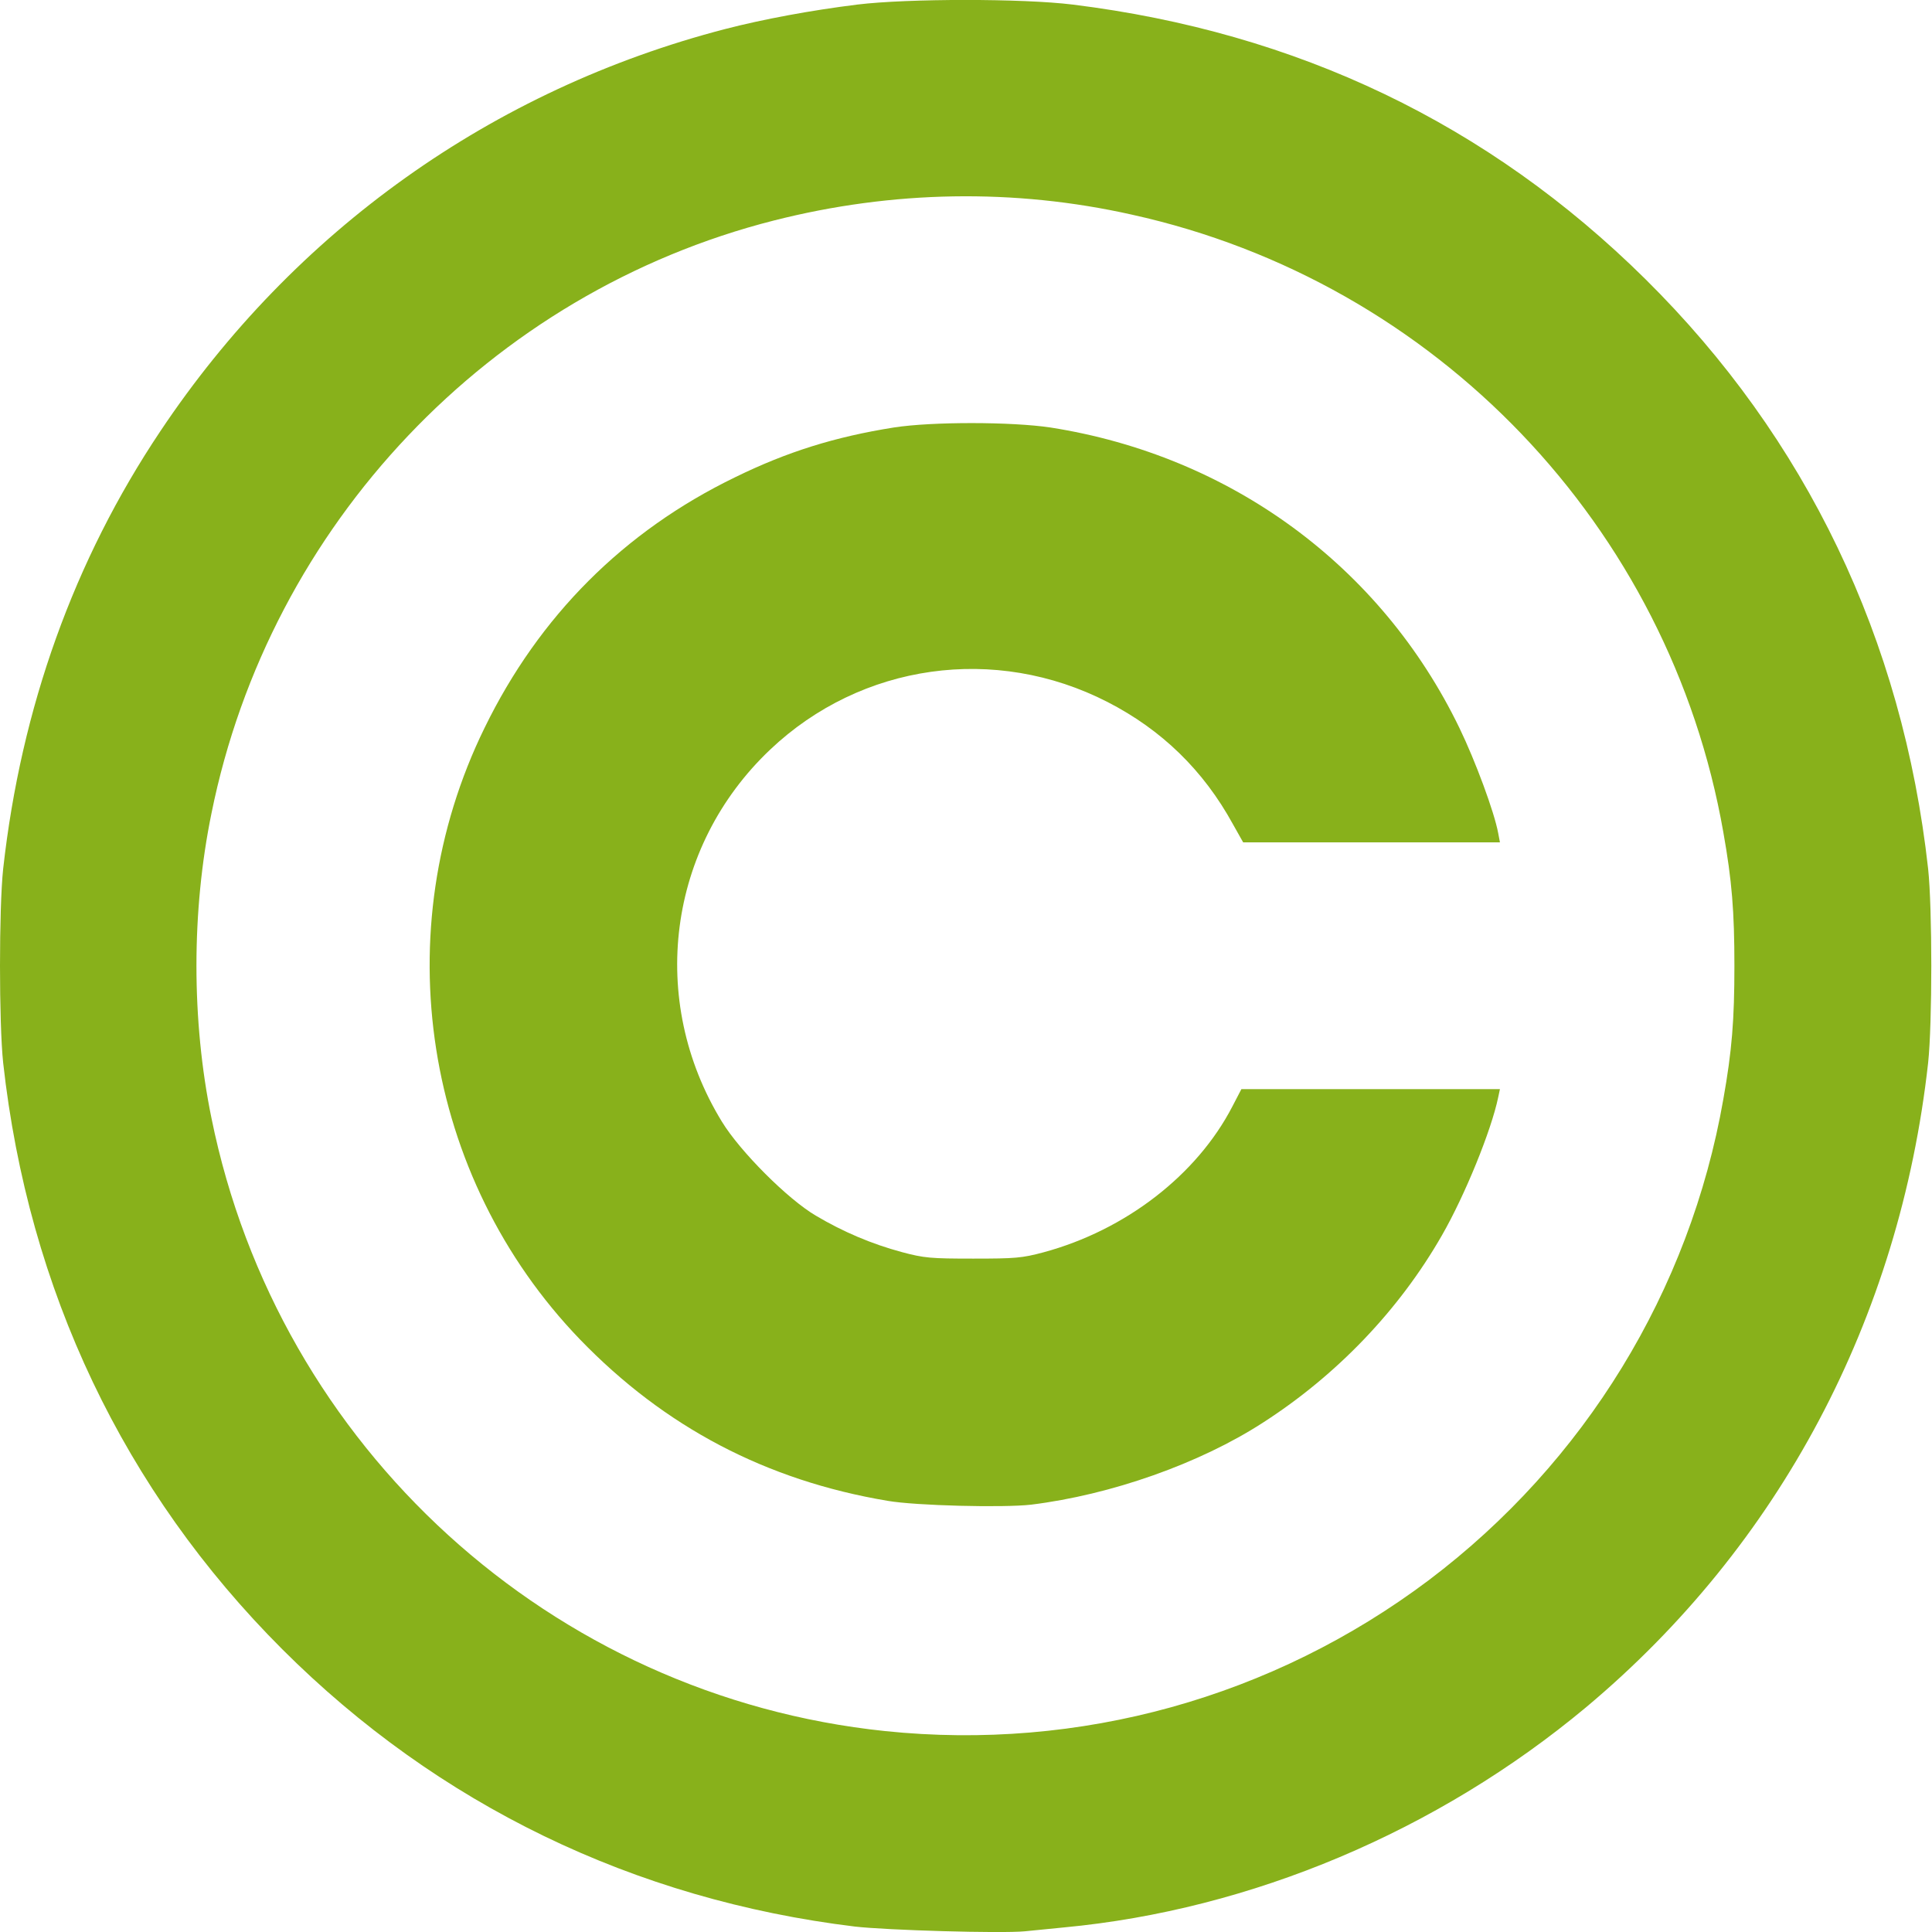
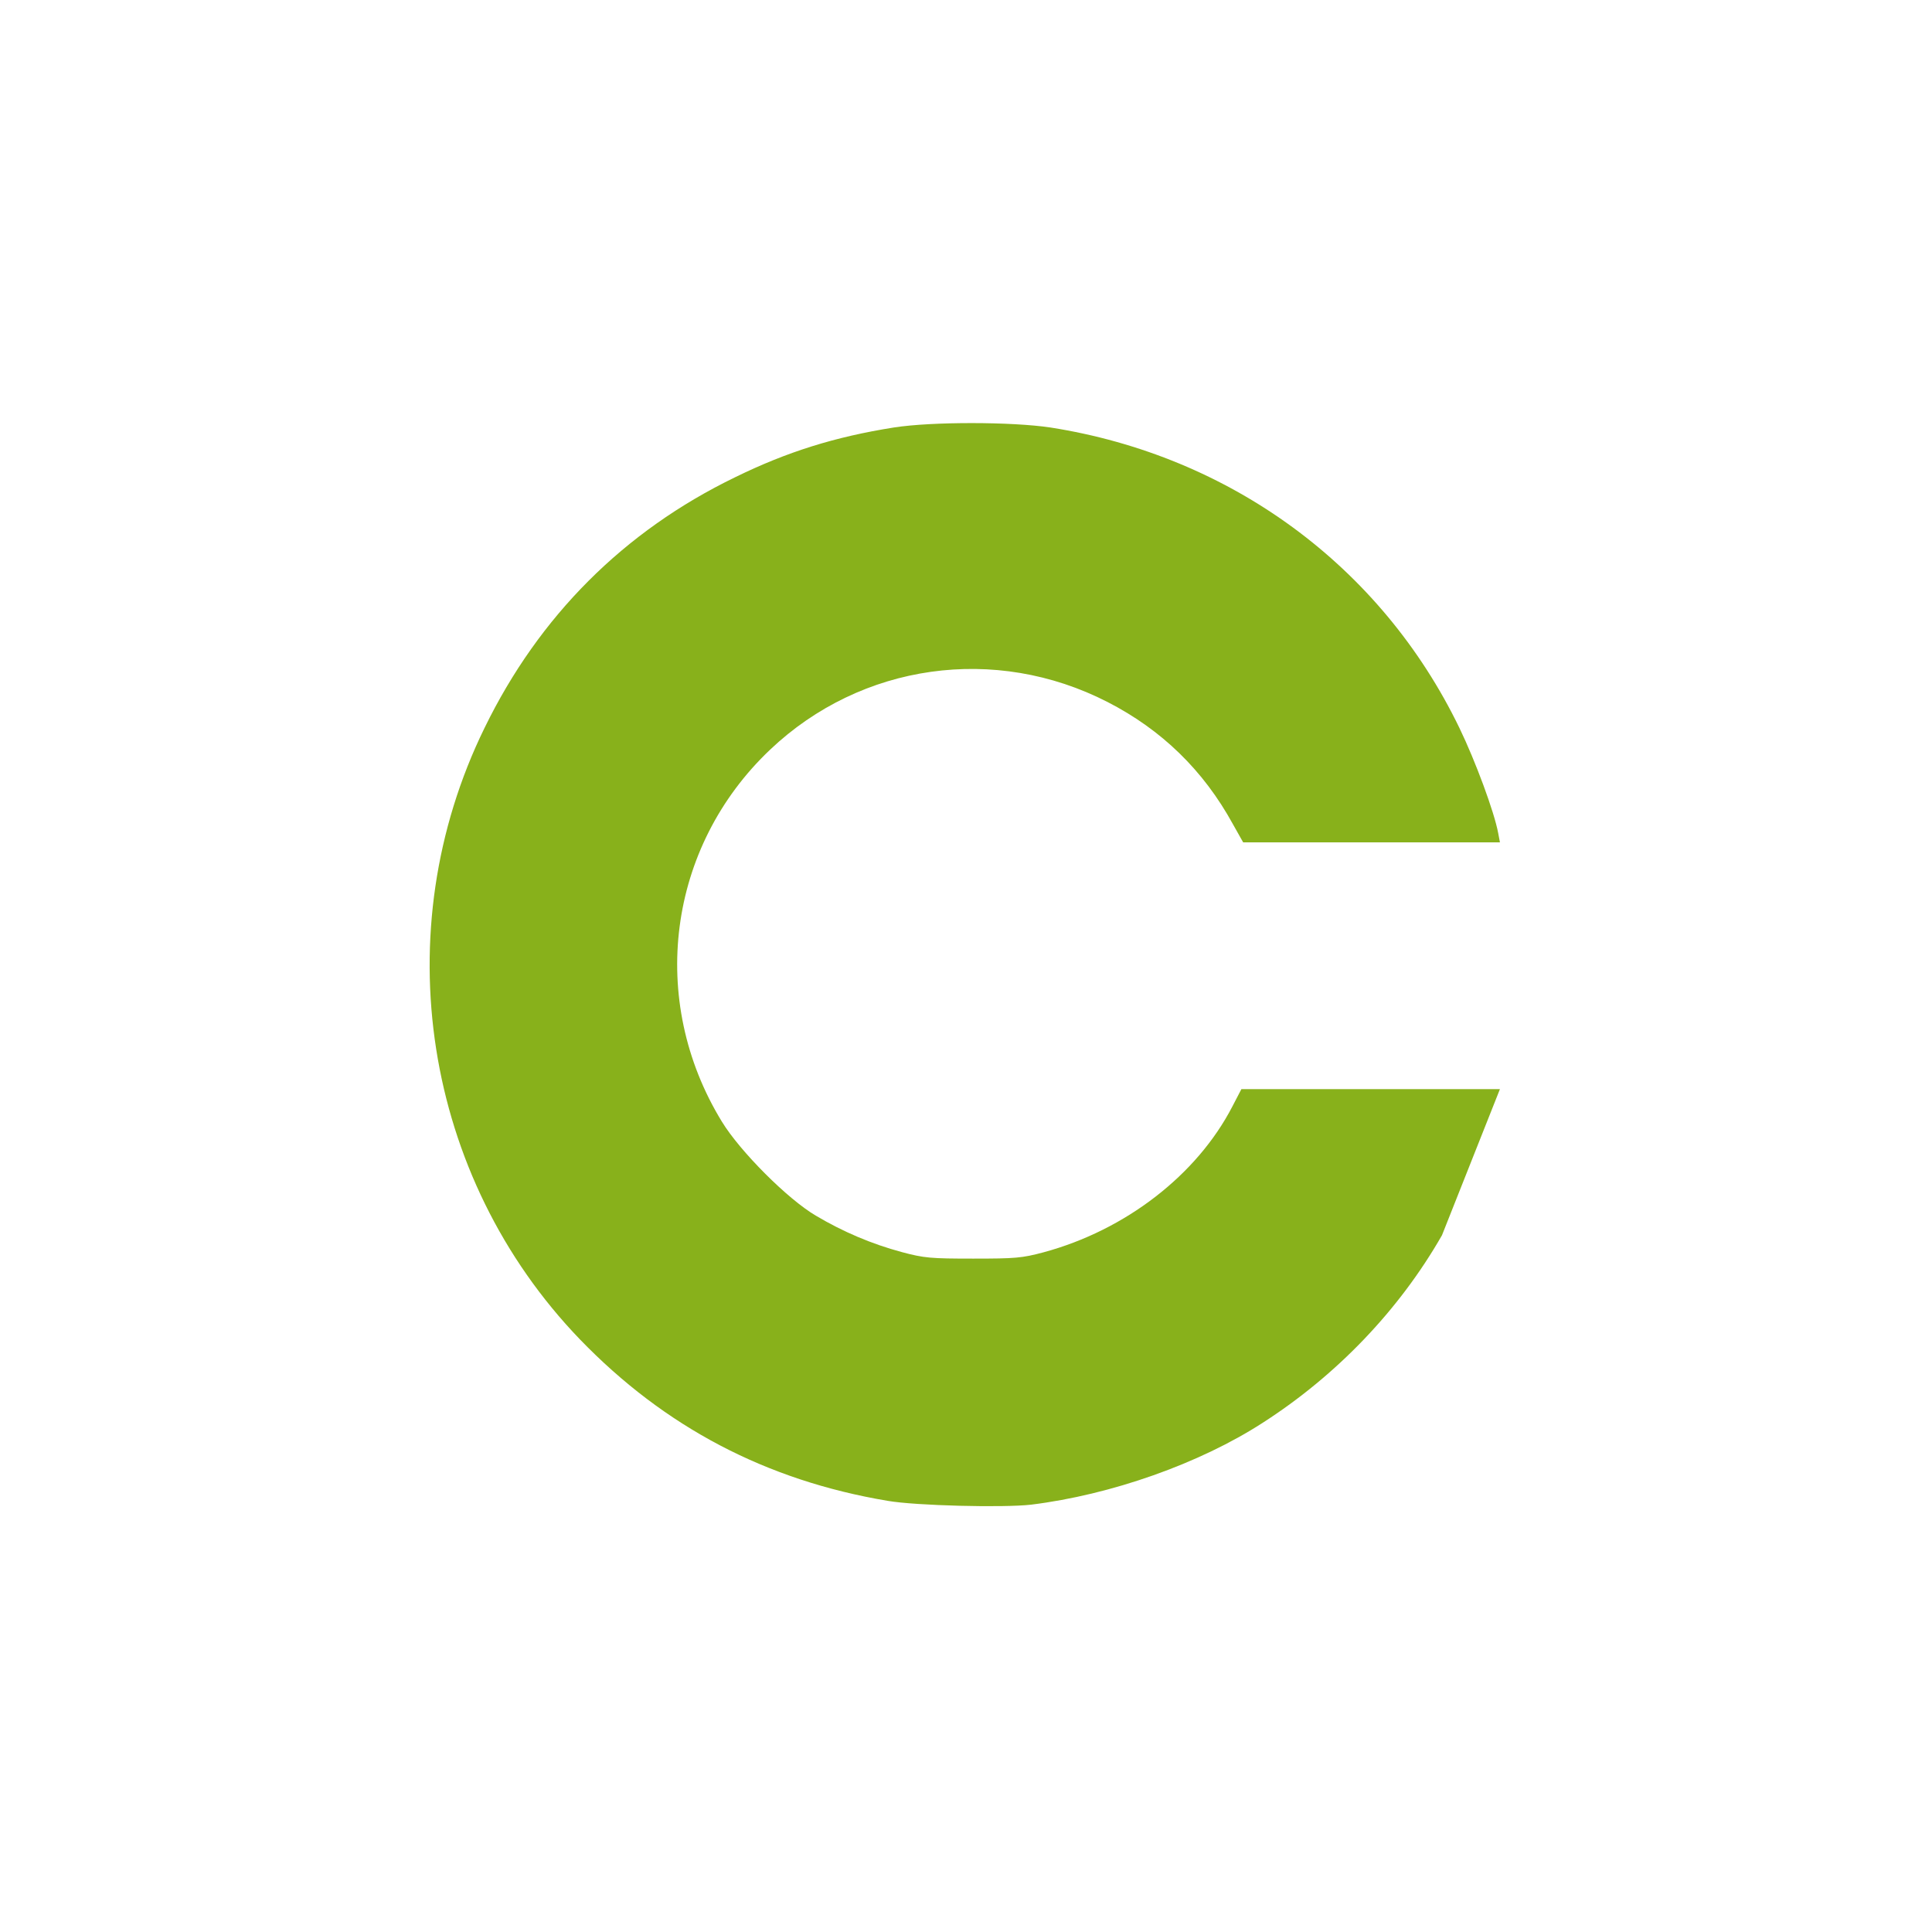
<svg xmlns="http://www.w3.org/2000/svg" width="11" height="11" viewBox="0 0 11 11" fill="none">
-   <path d="M5.835 10.996C5.866 10.993 5.967 10.983 6.057 10.974C7.124 10.874 8.186 10.425 9.031 9.72C10.132 8.798 10.816 7.509 10.978 6.051C11.002 5.825 11.002 5.172 10.978 4.947C10.833 3.639 10.284 2.495 9.368 1.589C8.474 0.705 7.386 0.184 6.107 0.026C5.823 -0.009 5.17 -0.009 4.881 0.026C4.616 0.059 4.347 0.109 4.13 0.165C2.804 0.509 1.674 1.315 0.913 2.455C0.421 3.19 0.12 4.03 0.018 4.947C-0.006 5.172 -0.006 5.825 0.018 6.051C0.161 7.345 0.705 8.488 1.607 9.39C2.493 10.275 3.61 10.816 4.867 10.969C5.049 10.99 5.701 11.009 5.835 10.996ZM5.039 9.856C3.139 9.658 1.584 8.241 1.204 6.366C1.09 5.81 1.09 5.187 1.204 4.631C1.536 2.987 2.791 1.665 4.408 1.255C5.082 1.084 5.775 1.072 6.444 1.222C8.175 1.604 9.507 2.997 9.812 4.739C9.861 5.014 9.875 5.19 9.875 5.499C9.875 5.807 9.861 5.983 9.812 6.258C9.621 7.351 9.022 8.327 8.136 8.996C7.247 9.665 6.146 9.971 5.039 9.856Z" fill="#88B11B" />
-   <path d="M5.87 8.567C6.326 8.511 6.83 8.333 7.189 8.101C7.611 7.83 7.967 7.458 8.21 7.033C8.341 6.805 8.491 6.436 8.53 6.248L8.54 6.201L7.803 6.201L7.068 6.201L7.017 6.299C6.815 6.69 6.408 7.004 5.942 7.13C5.819 7.163 5.78 7.166 5.541 7.166C5.3 7.166 5.262 7.163 5.135 7.129C4.964 7.083 4.801 7.014 4.646 6.922C4.485 6.828 4.213 6.555 4.11 6.386C3.687 5.695 3.8 4.822 4.385 4.268C4.904 3.776 5.667 3.669 6.306 3.997C6.614 4.155 6.852 4.386 7.02 4.693L7.078 4.796L7.809 4.796L8.54 4.796L8.53 4.743C8.508 4.624 8.401 4.334 8.309 4.144C7.863 3.223 7.007 2.595 5.981 2.434C5.761 2.401 5.307 2.4 5.089 2.434C4.755 2.487 4.482 2.572 4.186 2.717C3.552 3.024 3.069 3.508 2.759 4.144C2.191 5.303 2.411 6.701 3.302 7.626C3.784 8.125 4.362 8.429 5.053 8.545C5.214 8.573 5.713 8.585 5.87 8.567Z" fill="#88B11B" />
+   <path d="M5.87 8.567C6.326 8.511 6.83 8.333 7.189 8.101C7.611 7.83 7.967 7.458 8.21 7.033L8.54 6.201L7.803 6.201L7.068 6.201L7.017 6.299C6.815 6.69 6.408 7.004 5.942 7.13C5.819 7.163 5.78 7.166 5.541 7.166C5.3 7.166 5.262 7.163 5.135 7.129C4.964 7.083 4.801 7.014 4.646 6.922C4.485 6.828 4.213 6.555 4.11 6.386C3.687 5.695 3.8 4.822 4.385 4.268C4.904 3.776 5.667 3.669 6.306 3.997C6.614 4.155 6.852 4.386 7.02 4.693L7.078 4.796L7.809 4.796L8.54 4.796L8.53 4.743C8.508 4.624 8.401 4.334 8.309 4.144C7.863 3.223 7.007 2.595 5.981 2.434C5.761 2.401 5.307 2.4 5.089 2.434C4.755 2.487 4.482 2.572 4.186 2.717C3.552 3.024 3.069 3.508 2.759 4.144C2.191 5.303 2.411 6.701 3.302 7.626C3.784 8.125 4.362 8.429 5.053 8.545C5.214 8.573 5.713 8.585 5.87 8.567Z" fill="#88B11B" />
</svg>